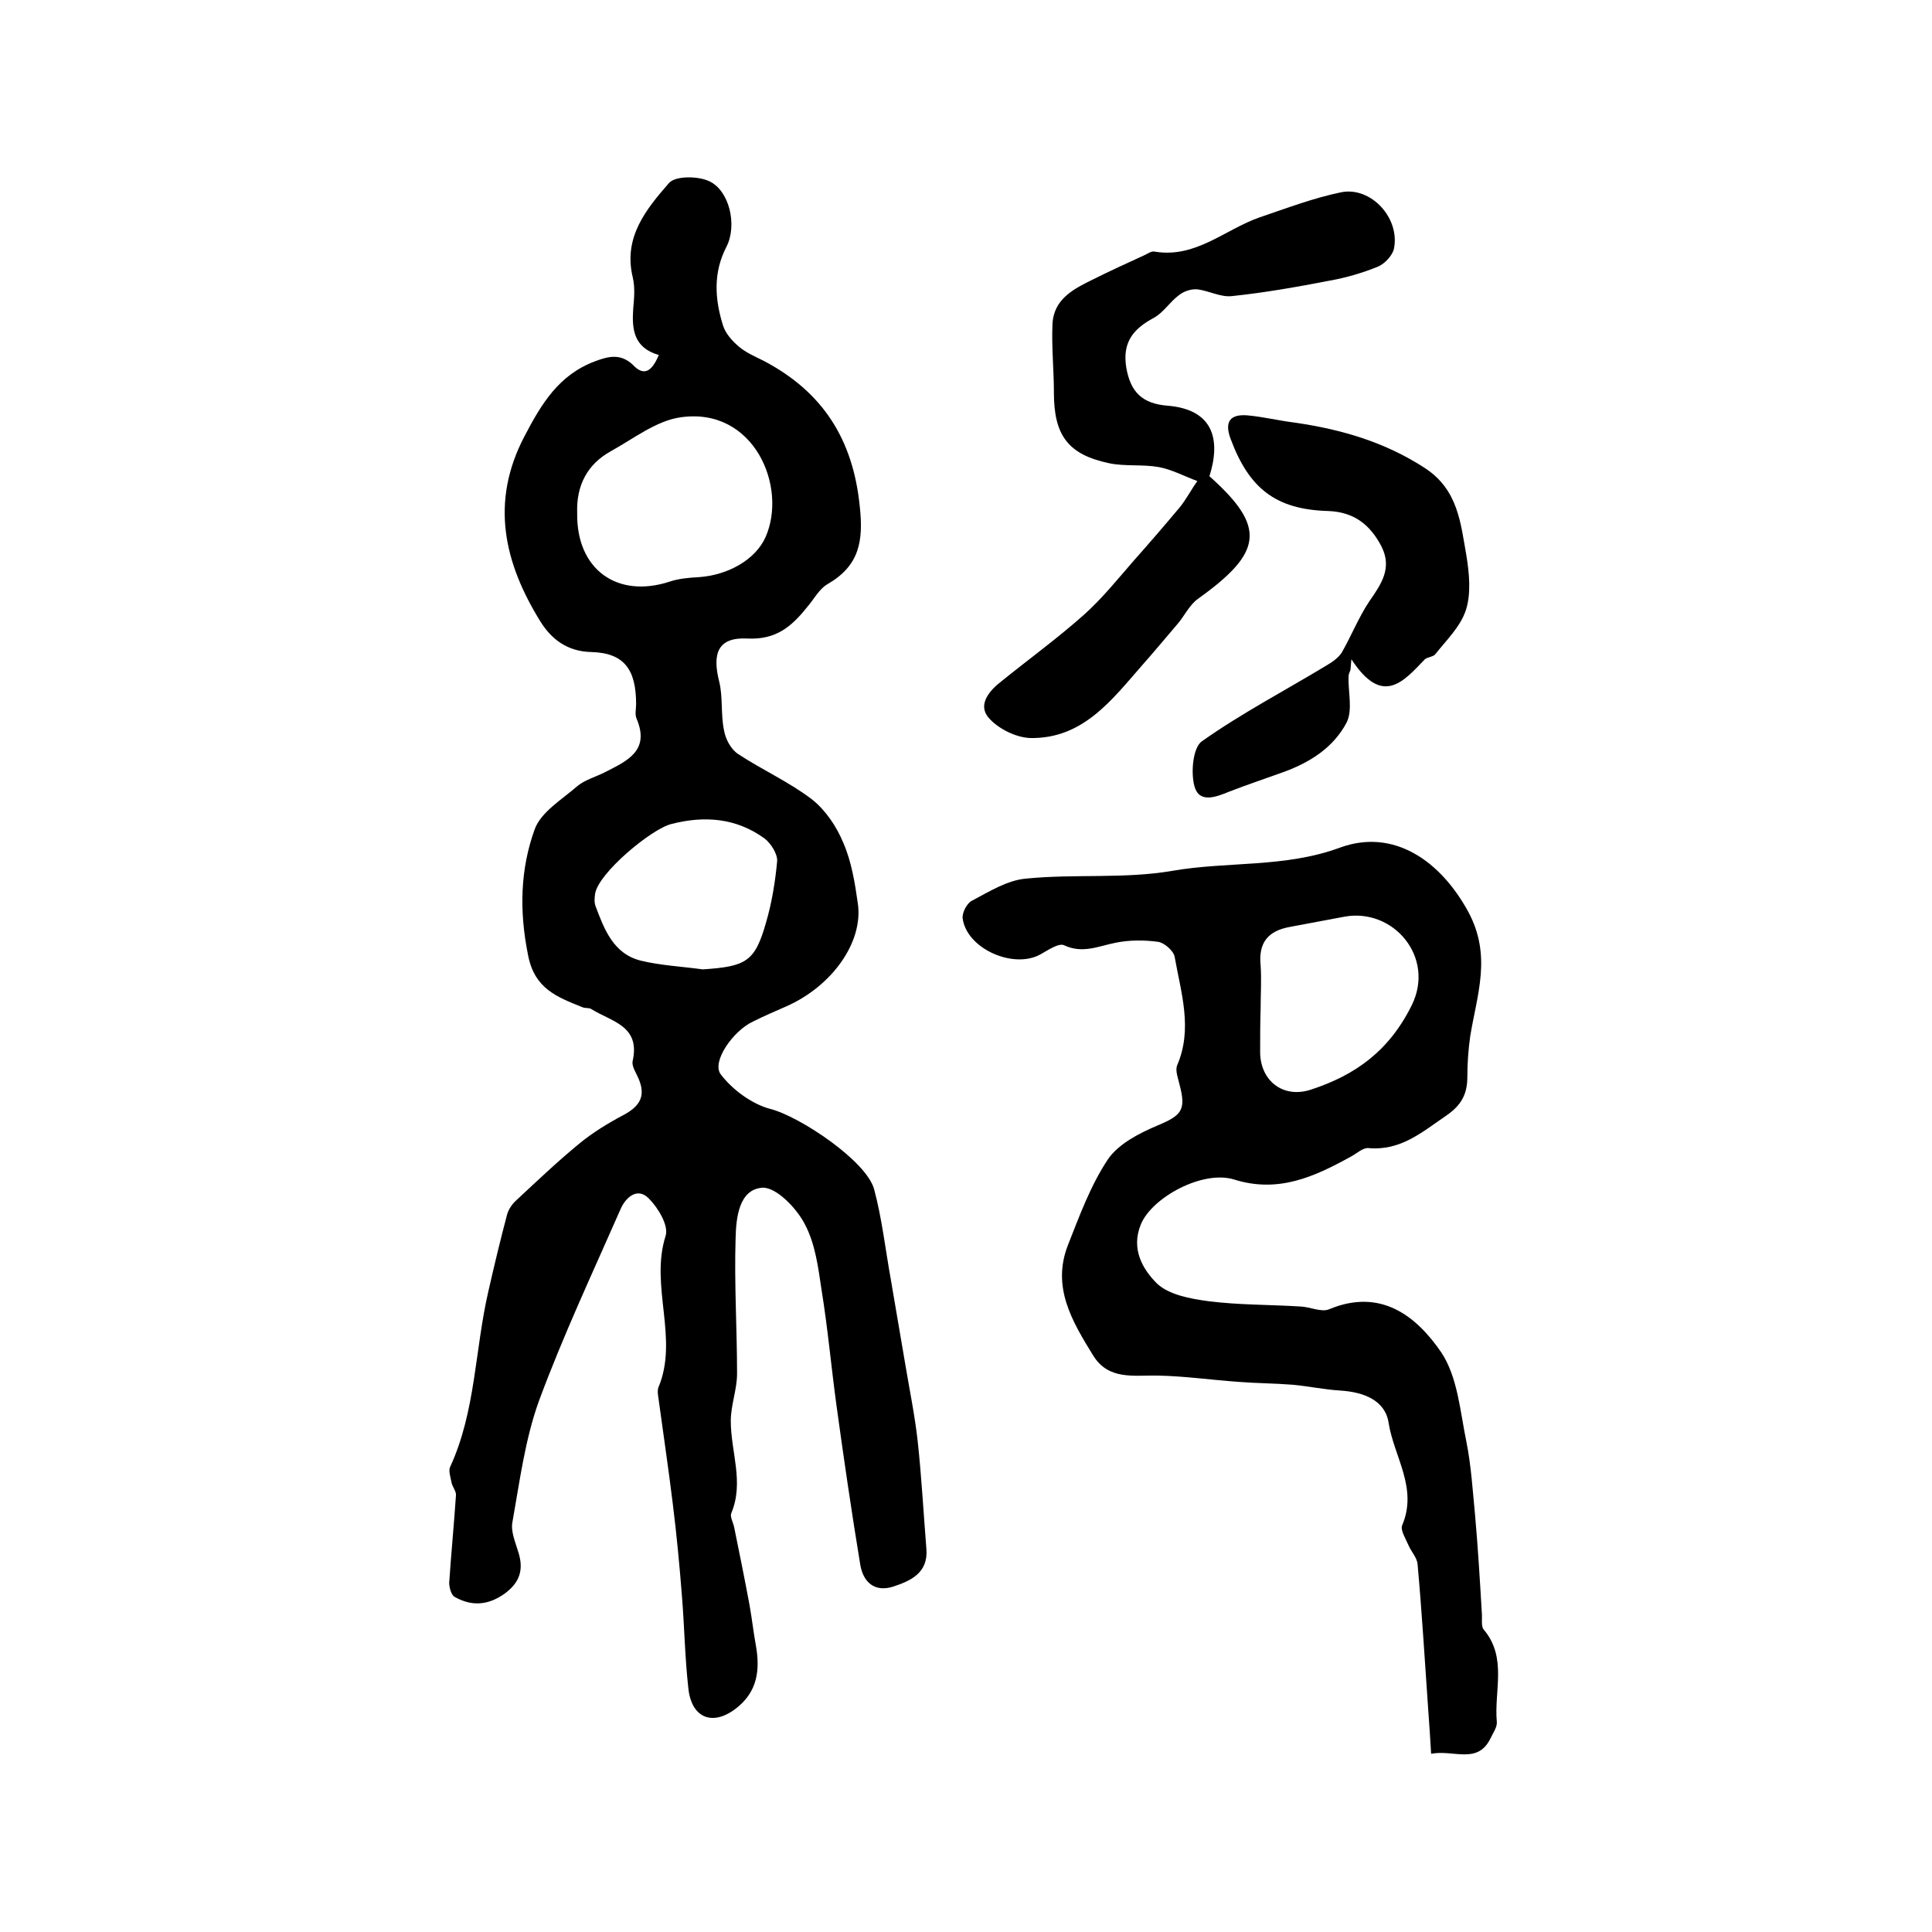
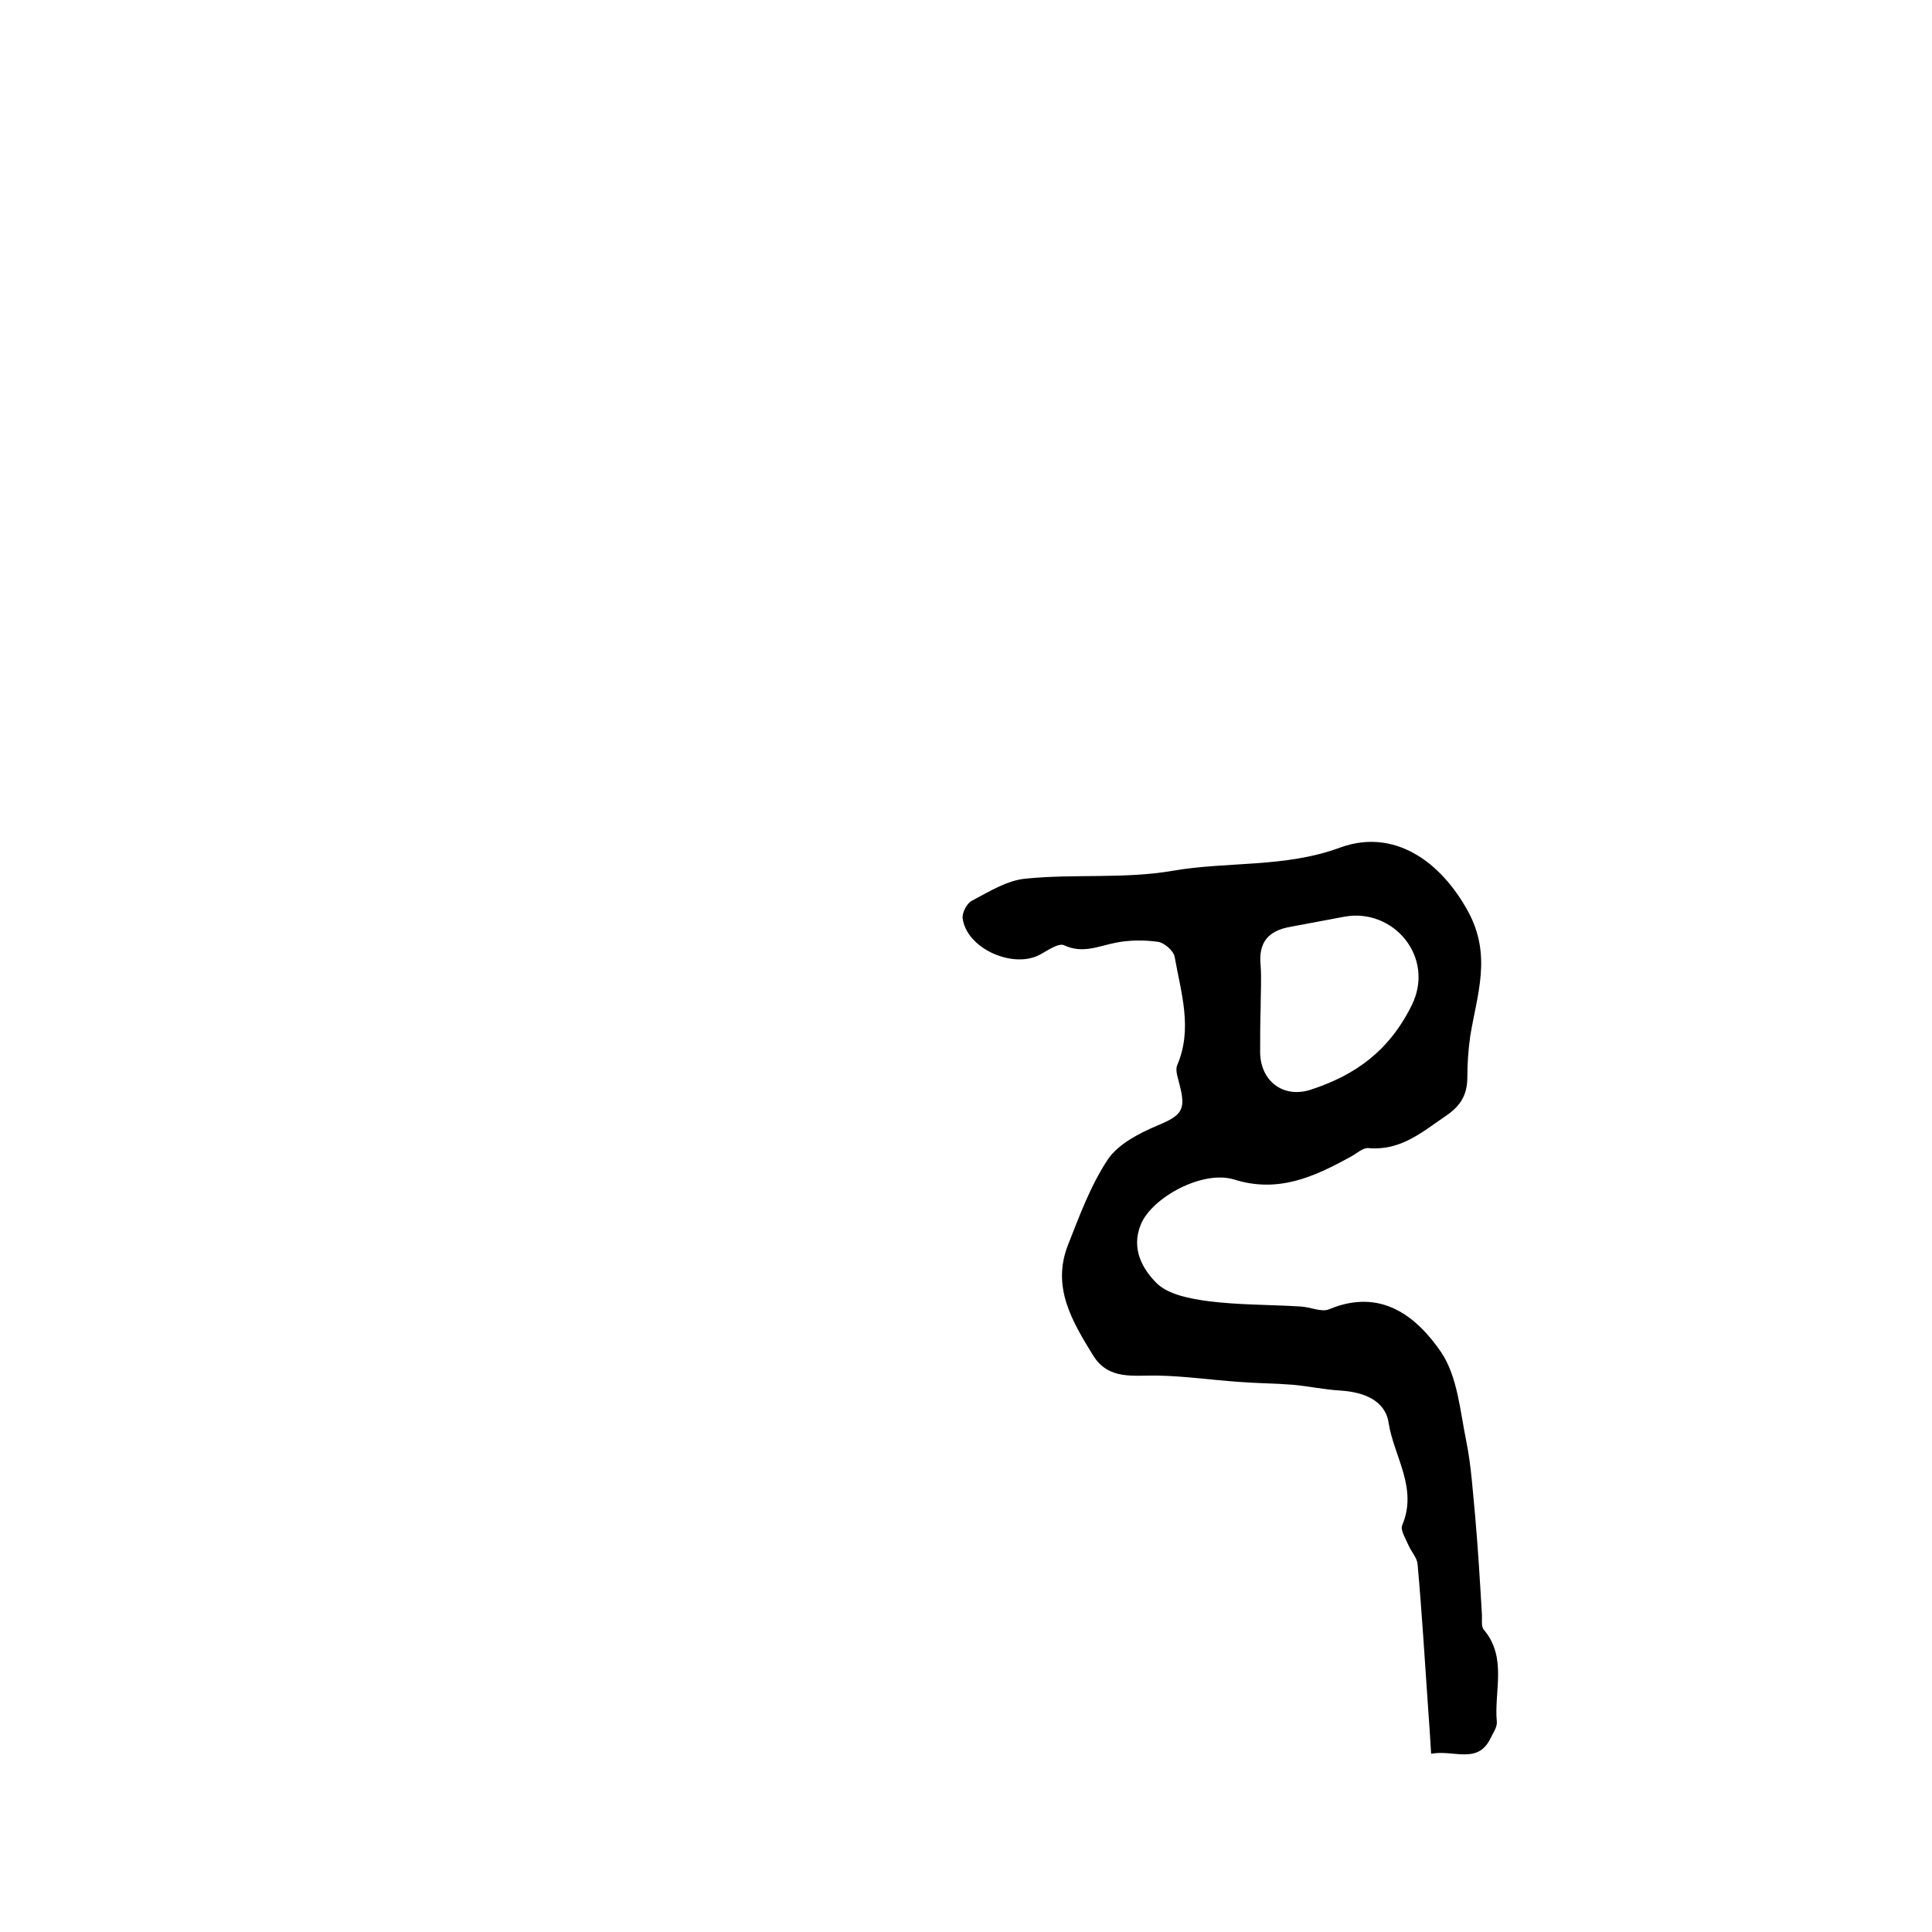
<svg xmlns="http://www.w3.org/2000/svg" version="1.1" id="图层_1" x="0px" y="0px" viewBox="0 0 400 400" style="enable-background:new 0 0 400 400;" xml:space="preserve">
  <style type="text/css">
	.st0{fill:#FFFFFF;}
</style>
  <g>
-     <path d="M136.4,73.5c-5.2-1.5-5.6-5.3-5.3-9.6c0.2-2.2,0.4-4.4-0.1-6.5c-2-8.3,2.8-14.1,7.5-19.5c1.3-1.5,5.9-1.5,8.3-0.4   c4.2,1.9,5.9,9.1,3.6,13.6c-2.8,5.4-2.4,10.9-0.7,16.3c0.5,1.6,1.8,3.1,3.2,4.3c1.5,1.3,3.4,2.1,5.2,3   c12.2,6.4,18.5,16.2,19.9,30.1c0.8,7.3-0.1,12.3-6.6,16.1c-1.8,1-2.9,3.2-4.3,4.8c-3.2,4-6.4,6.8-12.4,6.5c-6-0.3-7.3,3-5.8,8.9   c0.8,3.2,0.3,6.8,1,10.1c0.3,1.8,1.4,3.9,2.9,4.9c5,3.3,10.6,5.8,15.3,9.4c2.8,2.2,5.1,5.6,6.5,9c1.7,3.9,2.4,8.3,3,12.5   c1.2,8-5.3,17.2-14.9,21.4c-2.3,1-4.6,2-6.8,3.1c-4.1,1.9-8.6,8.3-6.7,10.9c2.4,3.2,6.5,6.2,10.3,7.2c6,1.5,20,10.8,21.5,16.7   c1.6,6,2.3,12.3,3.4,18.4c1,5.8,2,11.7,3,17.6c0.9,5.4,2,10.7,2.6,16.1c0.8,7.4,1.2,14.8,1.8,22.3c0.4,5-3.3,6.6-6.9,7.8   c-3.8,1.2-6.2-0.9-6.8-4.6c-1.8-10.9-3.4-21.9-4.9-32.8c-1.1-8-1.8-16-3.1-24c-0.7-4.7-1.3-9.6-3.5-13.7c-1.7-3.3-5.9-7.6-8.7-7.5   c-4.9,0.3-5.5,6.2-5.6,10.4c-0.3,9.4,0.3,18.7,0.3,28.1c0,3.3-1.3,6.5-1.3,9.8c0,6.4,2.8,12.7,0.1,19.1c-0.3,0.7,0.4,1.9,0.6,2.9   c1.1,5.4,2.2,10.8,3.2,16.2c0.5,2.8,0.8,5.6,1.3,8.3c0.9,5.1,0.3,9.6-4.1,13c-4.9,3.8-9.3,2-9.9-4.3c-0.7-6.3-0.8-12.6-1.3-18.8   c-0.5-6.4-1.1-12.8-1.9-19.2c-0.9-7.4-2-14.7-3-22.1c-0.1-0.7-0.2-1.4,0-2c4.3-10.2-1.8-21,1.5-31.4c0.7-2.1-1.5-5.8-3.5-7.8   c-2.4-2.4-4.8-0.1-5.8,2.2c-5.8,13.2-11.9,26.2-16.9,39.7c-2.9,8-4,16.7-5.5,25.1c-0.4,1.9,0.6,4.2,1.2,6.2   c1.2,3.7,0.3,6.4-2.9,8.7c-3.4,2.4-6.8,2.6-10.3,0.6c-0.7-0.4-1.1-2-1.1-2.9c0.4-6,1-12.1,1.4-18.1c0.1-0.8-0.7-1.7-0.9-2.6   c-0.2-1.1-0.7-2.5-0.3-3.3c5.3-11.5,5.1-24.2,7.9-36.3c1.2-5.3,2.5-10.7,3.9-16c0.3-1,1-2.1,1.9-2.9c4.3-4,8.5-8,13-11.7   c2.8-2.3,5.9-4.2,9.1-5.9c3.4-1.8,4.8-3.9,3.2-7.6c-0.5-1.2-1.5-2.6-1.2-3.7c1.6-7.3-4.5-8.1-8.6-10.7c-0.5-0.3-1.3-0.1-1.9-0.4   c-5.2-2.1-9.9-3.8-11.2-10.9c-1.8-9-1.6-17.6,1.4-25.9c1.3-3.6,5.7-6.2,8.9-9c1.6-1.3,3.9-1.9,5.8-2.9c4.5-2.3,9.2-4.4,6.4-11   c-0.4-0.9-0.1-2-0.1-3c0-7.1-2.4-10.6-9.2-10.8c-5.2-0.1-8.4-2.8-10.6-6.3c-7.5-12.1-10.5-24.7-3.3-38.4   c3.5-6.7,7.1-12.7,14.6-15.5c2.9-1.1,5.3-1.6,7.8,0.7C133.2,77.9,134.9,77.1,136.4,73.5z M119.5,106.2   c-0.2,11.7,8.3,17.8,19.2,14.2c1.8-0.6,3.9-0.8,5.9-0.9c6.1-0.4,11.8-3.6,13.9-8.3c4.6-10.4-2.4-27-17.6-24.8   c-5,0.7-9.7,4.4-14.4,7C121.6,96.1,119.3,100.5,119.5,106.2z M145.5,200.7c9-0.6,10.8-1.6,13.1-9.7c1.2-4.1,1.9-8.4,2.3-12.7   c0.1-1.5-1.3-3.7-2.6-4.7c-5.8-4.2-12.3-4.8-19.3-3c-4.1,1-15.2,10.2-15.8,14.5c-0.1,0.8-0.2,1.7,0.1,2.5c1.8,4.8,3.7,9.9,9.4,11.3   C136.8,199.9,141.2,200.1,145.5,200.7z" />
    <path d="M296.3,363.1c-0.2-3.5-0.4-6.3-0.6-9.1c-0.7-10-1.3-20.1-2.2-30.1c-0.1-1.4-1.3-2.6-1.9-4c-0.6-1.4-1.7-3.1-1.3-4.1   c3.3-7.7-1.7-14.2-2.8-21.2c-0.7-4.7-5.2-6.4-10-6.7c-3.3-0.2-6.6-0.9-9.8-1.2c-3.7-0.3-7.5-0.3-11.3-0.6   c-5.6-0.4-11.2-1.2-16.7-1.3c-5-0.1-10.2,1-13.4-4.2c-4.3-7-8.6-14.1-5.2-22.8c2.4-6.1,4.7-12.4,8.3-17.8c2.2-3.2,6.5-5.4,10.3-7   c5-2.1,5.9-3.2,4.5-8.5c-0.3-1.3-0.9-2.8-0.5-3.9c3.3-7.6,0.8-15.1-0.5-22.5c-0.2-1.2-2.1-2.9-3.4-3.1c-2.9-0.4-6-0.4-8.9,0.2   c-3.5,0.7-6.8,2.3-10.6,0.5c-1.1-0.5-3.3,1-4.9,1.9c-5.6,3.1-15.3-1.2-16.1-7.5c-0.1-1.2,0.9-3.1,1.9-3.6c3.6-1.9,7.4-4.3,11.3-4.6   c10-1,20.3,0.1,30.2-1.6c11.5-2,23.3-0.6,34.7-4.8c11.2-4.1,20.9,2.8,26.6,13.3c4.9,9.1,1.8,17.1,0.4,25.7   c-0.4,2.8-0.6,5.6-0.6,8.4c0,3.6-1.2,5.9-4.4,8.1c-5,3.4-9.4,7.3-16.1,6.7c-1.1-0.1-2.4,1.1-3.5,1.7c-7.6,4.2-15.1,7.7-24.3,4.8   c-6.5-2-17,3.7-19.3,9.3c-2.1,5.1,0.4,9.3,3.3,12.2c2.5,2.4,7,3.2,10.7,3.7c6.3,0.8,12.7,0.7,19.1,1.1c2,0.1,4.2,1.2,5.8,0.6   c10.7-4.5,18.1,1.3,23.3,8.9c3.4,5.1,3.9,12.2,5.2,18.5c1,5,1.3,10.1,1.8,15.2c0.6,6.8,1,13.5,1.4,20.3c0.1,1.2-0.2,2.7,0.4,3.4   c4.9,5.8,2.1,12.7,2.7,19.1c0.1,1.1-0.8,2.3-1.3,3.4C305.9,365.4,301,362.2,296.3,363.1z M261,208.8   C260.9,208.8,260.9,208.8,261,208.8c-0.1,3-0.1,6-0.1,9c0,5.9,4.7,9.7,10.5,7.8c9.2-3,16.2-8,20.9-17.5c4.9-10-3.9-20.2-14-18.3   c-3.7,0.7-7.5,1.4-11.2,2.1c-4.5,0.8-6.6,3.2-6.1,8C261.2,202.8,261,205.8,261,208.8z" />
-     <path d="M250.4,98.6c11.9,10.6,11,15.8-2.4,25.4c-1.8,1.3-2.8,3.6-4.3,5.3c-2.4,2.8-4.8,5.7-7.2,8.4c-6.3,7.2-12.3,15.3-23.2,15.1   c-3-0.1-6.8-2-8.7-4.3c-2.2-2.7,0.3-5.6,2.8-7.5c5.7-4.6,11.6-8.9,17-13.7c3.8-3.4,7-7.4,10.4-11.3c3.2-3.6,6.3-7.2,9.4-10.9   c1.4-1.7,2.4-3.7,3.7-5.5c-2.7-1-5.3-2.4-8-2.9c-3.4-0.6-7-0.1-10.3-0.8c-8.5-1.8-11.4-5.8-11.4-14.6c0-4.7-0.5-9.4-0.3-14.1   c0.2-5.3,4.4-7.4,8.5-9.4c3.4-1.7,6.9-3.3,10.4-4.9c0.7-0.3,1.6-1,2.3-0.8c8.5,1.4,14.5-4.6,21.7-7.1c5.6-1.9,11.1-4,16.9-5.2   c6.2-1.2,12.2,5.4,10.9,11.7c-0.3,1.4-1.9,3.1-3.3,3.7c-3.2,1.3-6.6,2.3-10,2.9c-6.7,1.3-13.5,2.5-20.2,3.2   c-2.3,0.3-4.8-1.1-7.2-1.4c-1.3-0.1-2.8,0.4-3.8,1.2c-1.9,1.4-3.2,3.6-5.2,4.7c-4.3,2.3-6.6,5.1-5.7,10.4c0.9,5,3.3,7.4,8.6,7.8   C251.2,84.8,252.8,91,250.4,98.6z" />
-     <path d="M279.6,138.7c-0.2,0.5-0.4,0.9-0.4,1.4c-0.1,3.2,0.9,6.9-0.4,9.5c-2.8,5.3-7.8,8.4-13.5,10.4c-3.6,1.3-7.2,2.5-10.8,3.9   c-2.7,1.1-6.2,2.5-7.2-1.1c-0.8-2.9-0.3-8,1.5-9.3c8.2-5.8,17.2-10.5,25.8-15.7c1.2-0.7,2.5-1.6,3.2-2.7c2-3.5,3.5-7.3,5.7-10.6   c2.5-3.6,4.8-6.9,2.5-11.4c-2.3-4.4-5.6-7.1-11-7.3c-10.9-0.3-16.4-4.7-20.2-14.9c-1.4-3.7,0-5.2,3.5-4.9c3.3,0.3,6.5,1.1,9.8,1.5   c9.6,1.4,18.6,4,26.9,9.4c6.9,4.5,7.4,11.4,8.6,18.1c0.6,3.7,1,7.9-0.1,11.3c-1.1,3.4-4,6.2-6.3,9.1c-0.4,0.6-1.6,0.6-2.2,1.1   c-4.5,4.7-8.8,9.8-15.2,0C279.7,137.2,279.7,137.9,279.6,138.7z" />
  </g>
</svg>